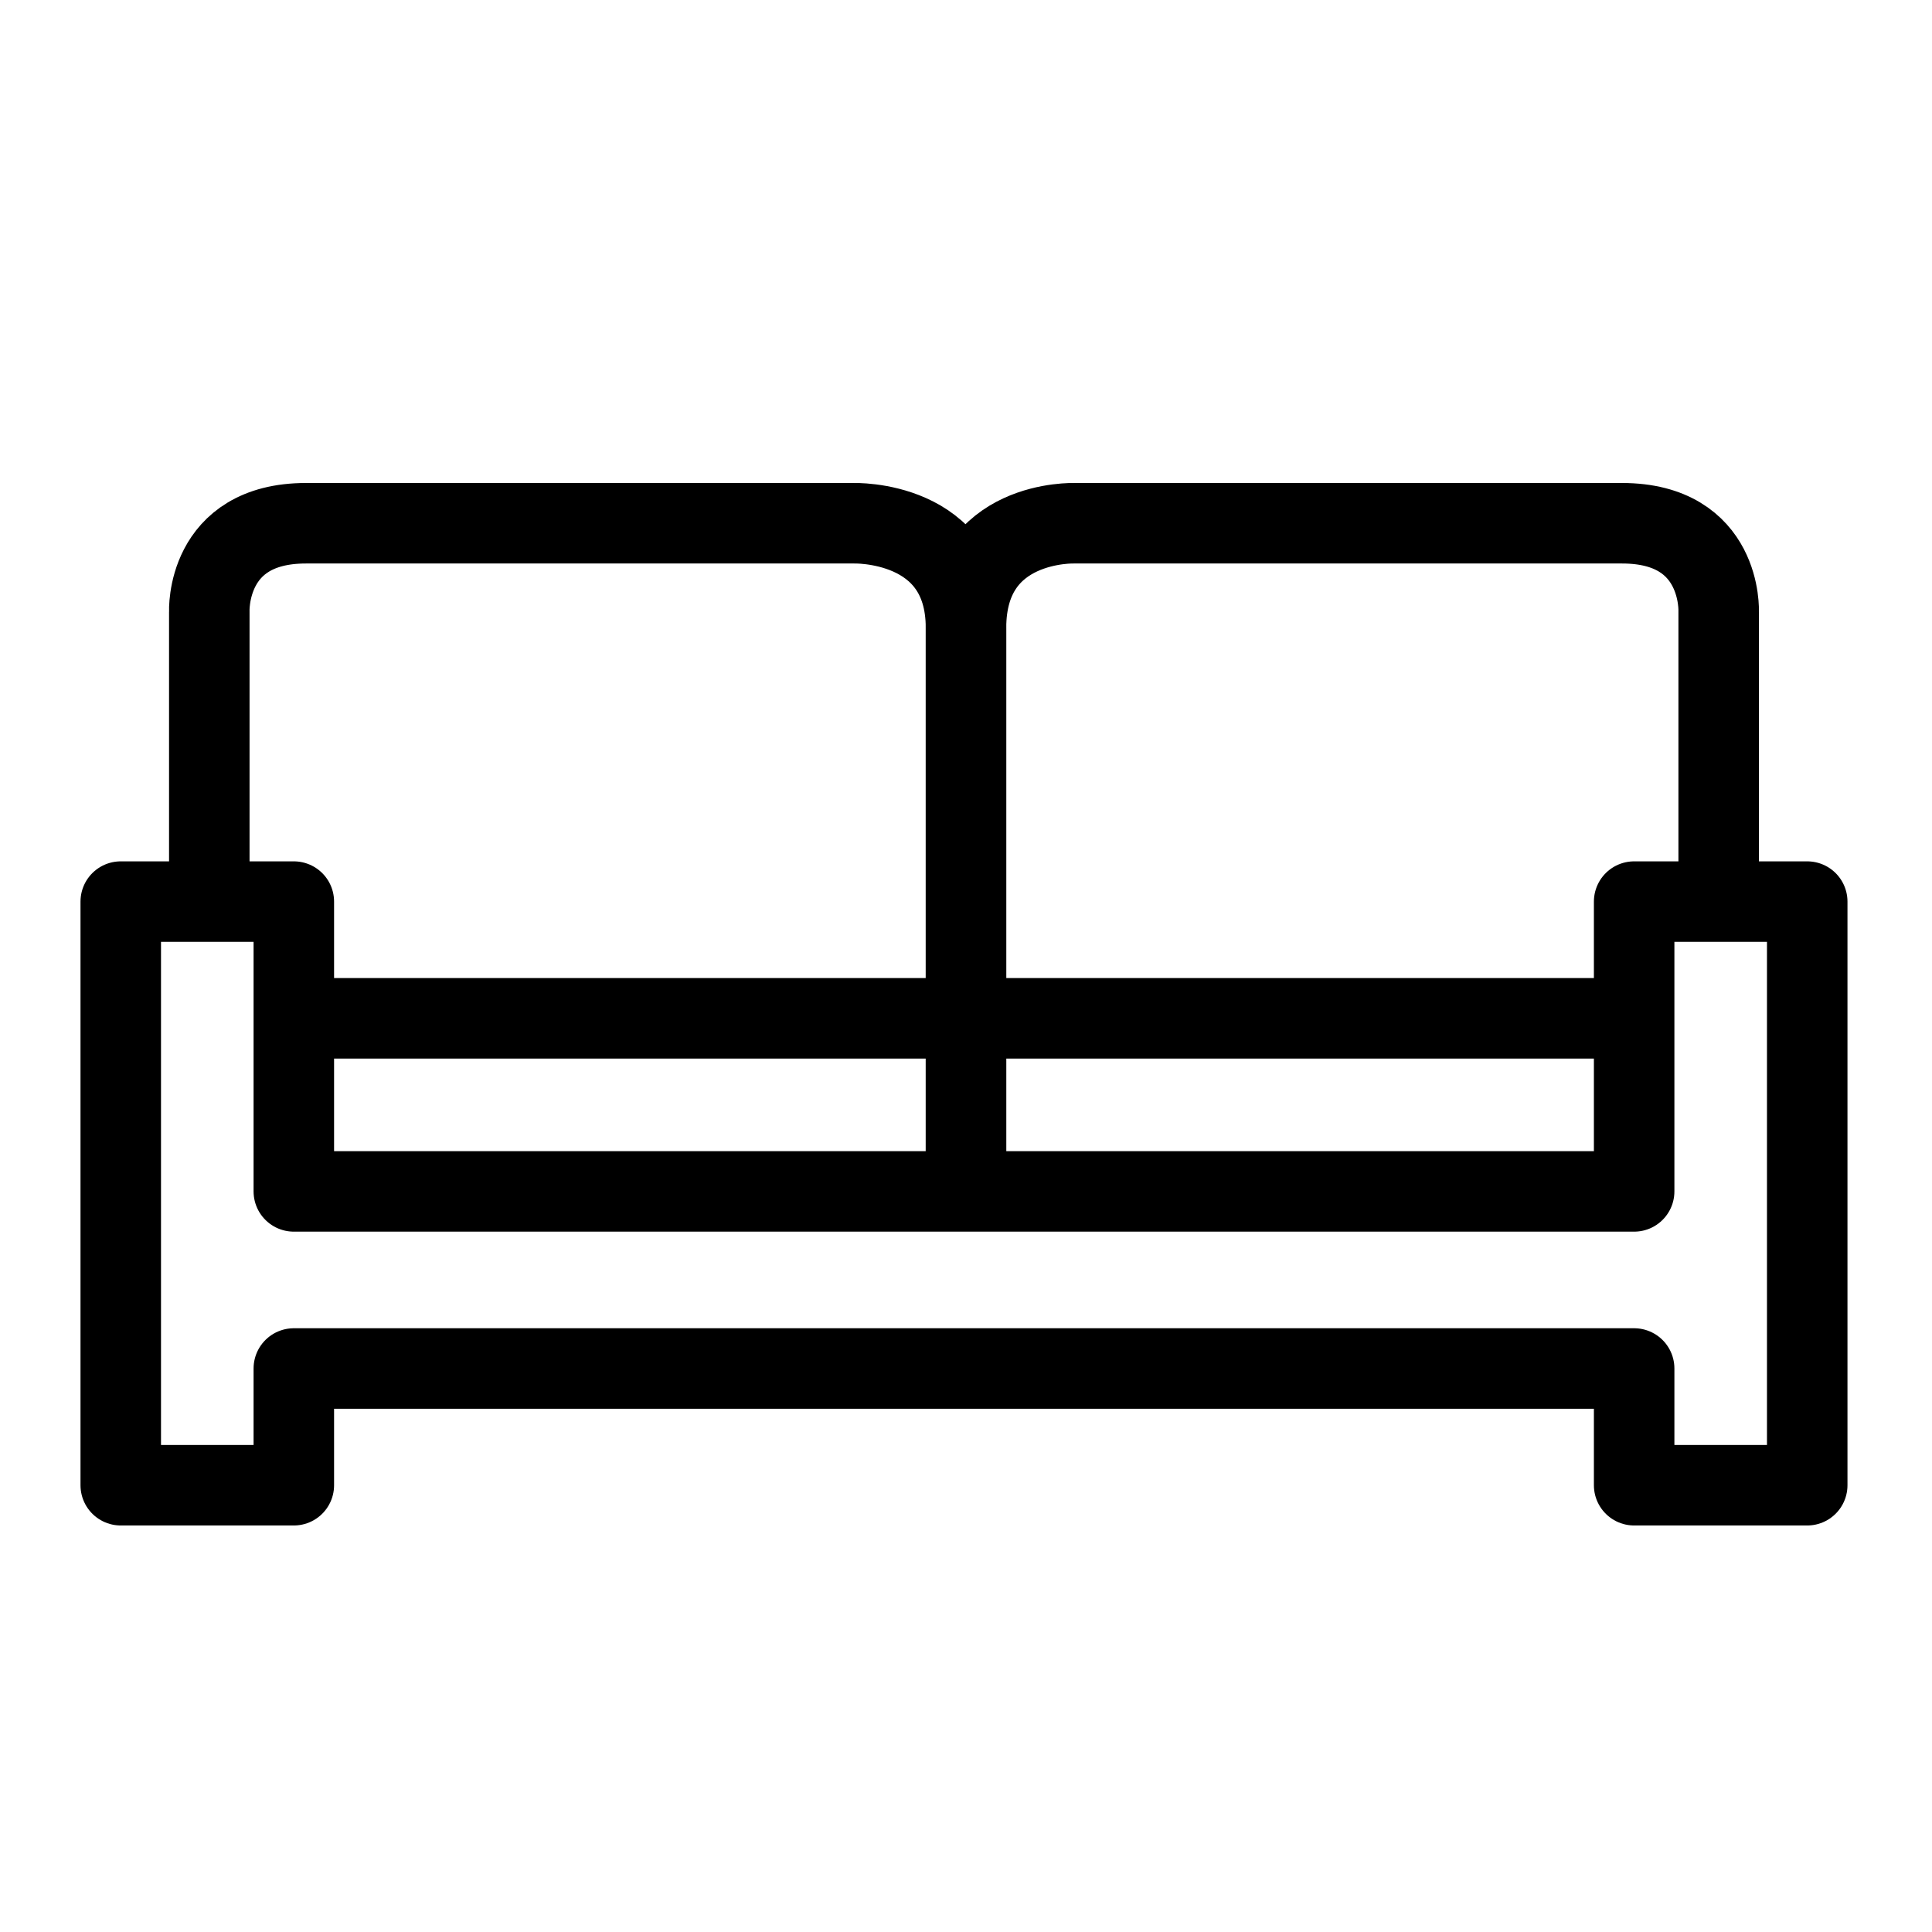
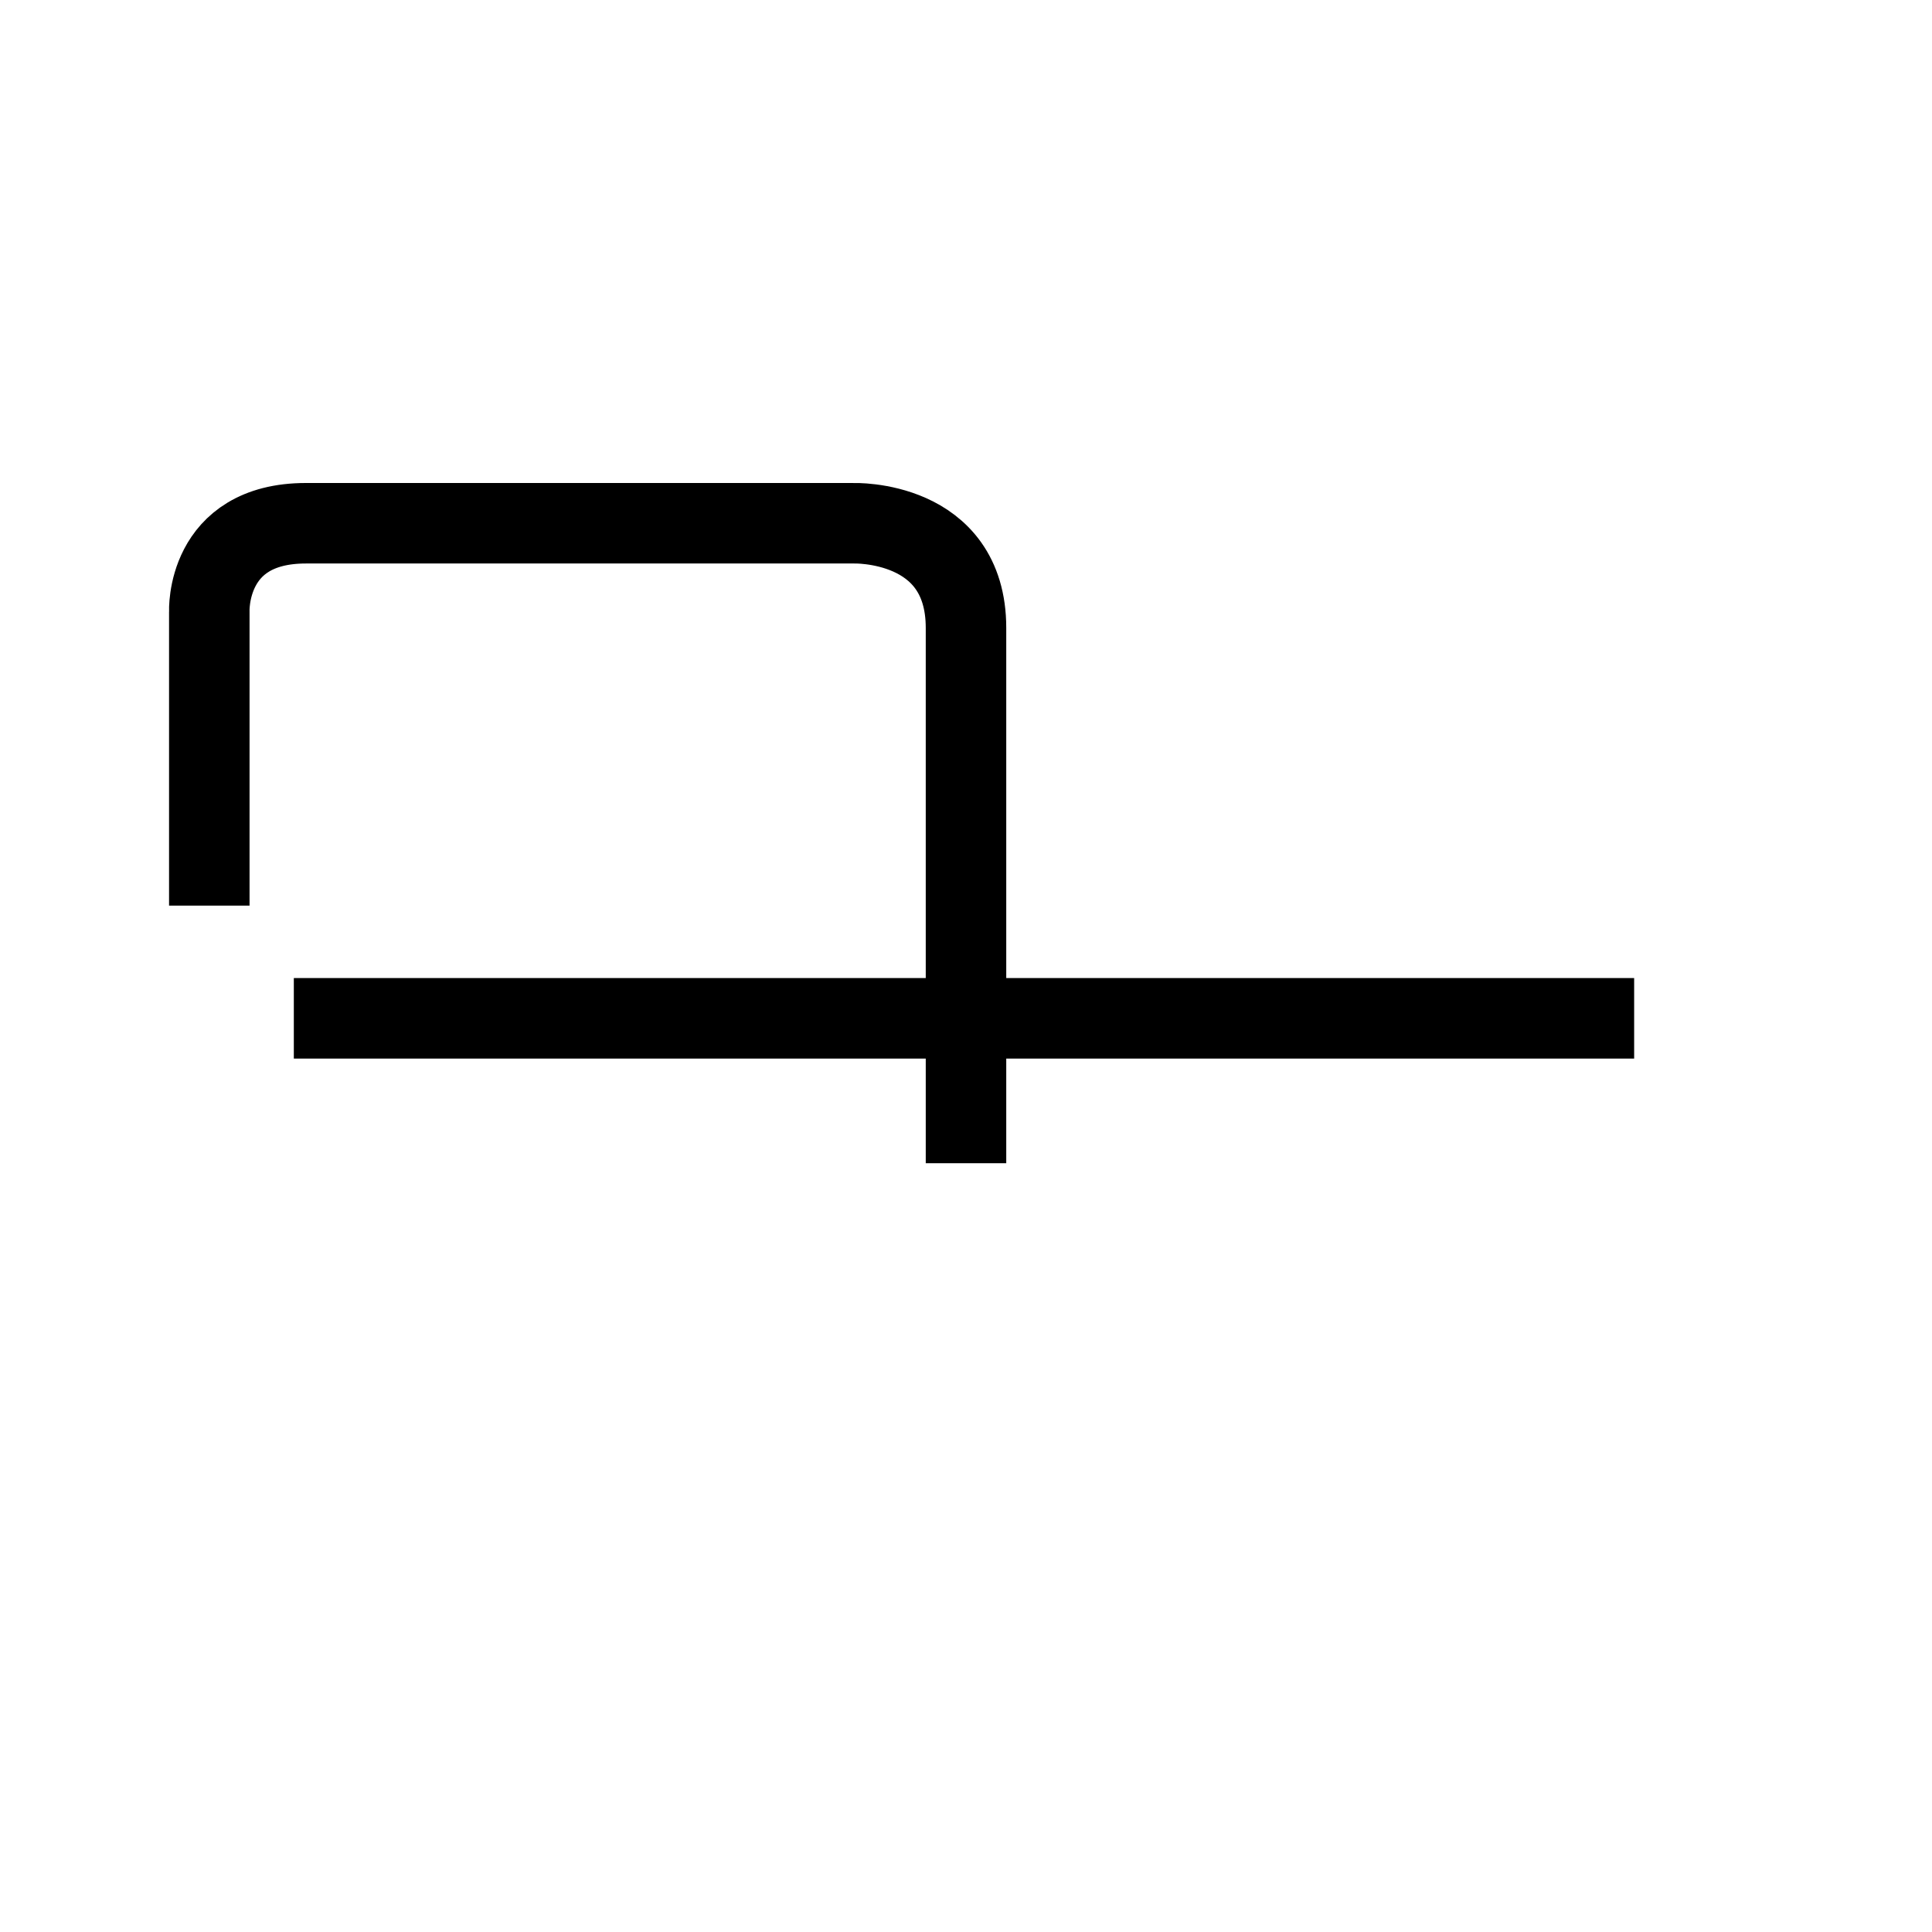
<svg xmlns="http://www.w3.org/2000/svg" width="48" height="48" viewBox="0 0 48 48" fill="none">
  <path d="M5.2 22.5V15.2C5.2 15.2 5.1 13 7.6 13C10.1 13 21.2 13 21.2 13C21.2 13 24 12.9 24 15.6C24 18.3 24 28.9 24 28.9" stroke="black" stroke-width="2" stroke-miterlimit="10" />
-   <path d="M42.7 22.5V15.2C42.7 15.2 42.8 13 40.3 13C37.8 13 26.7 13 26.7 13C26.7 13 24 12.9 24 15.6C24 18.3 24 28.9 24 28.9" stroke="black" stroke-width="2" stroke-miterlimit="10" />
-   <path d="M44.9 22.4H42.7H40.6V29.6H7.3V22.4H3V31.5V34V36.9H7.3V34H40.6V36.9H44.9V34V22.4Z" stroke="black" stroke-width="2" stroke-miterlimit="10" stroke-linejoin="round" />
  <path d="M7.3 25.3H40.6" stroke="black" stroke-width="2" stroke-miterlimit="10" stroke-linejoin="round" />
</svg>